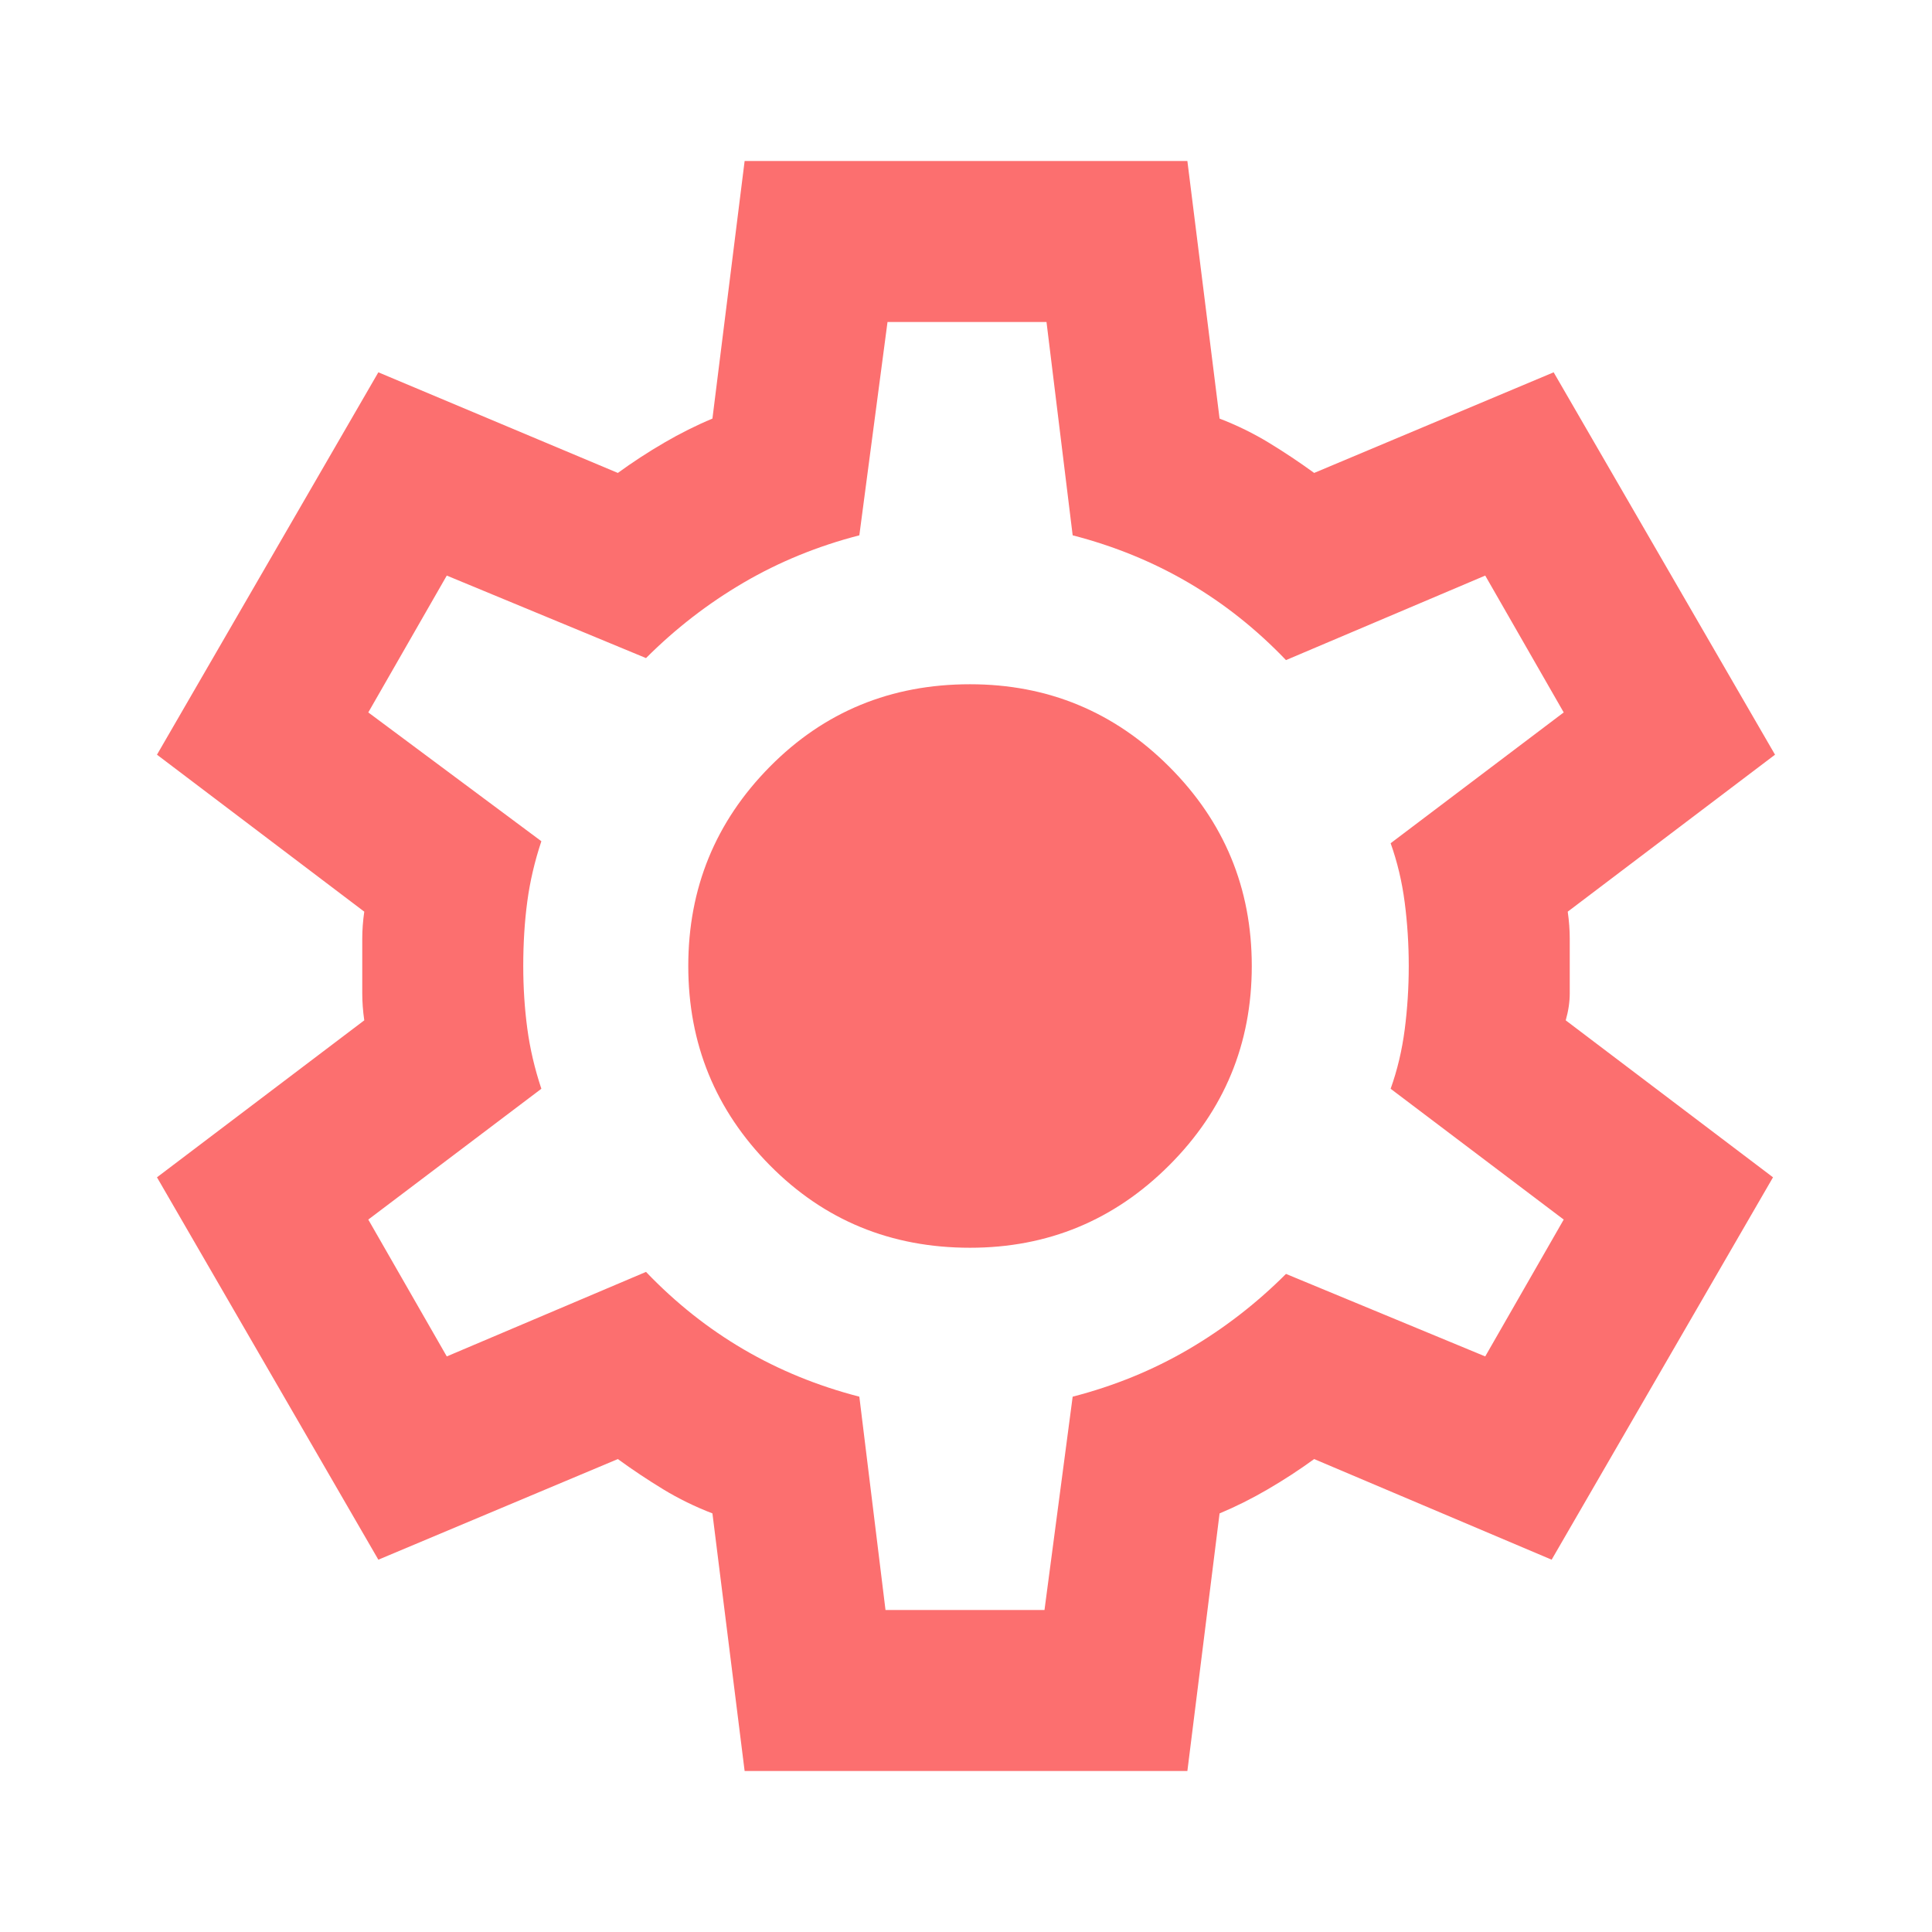
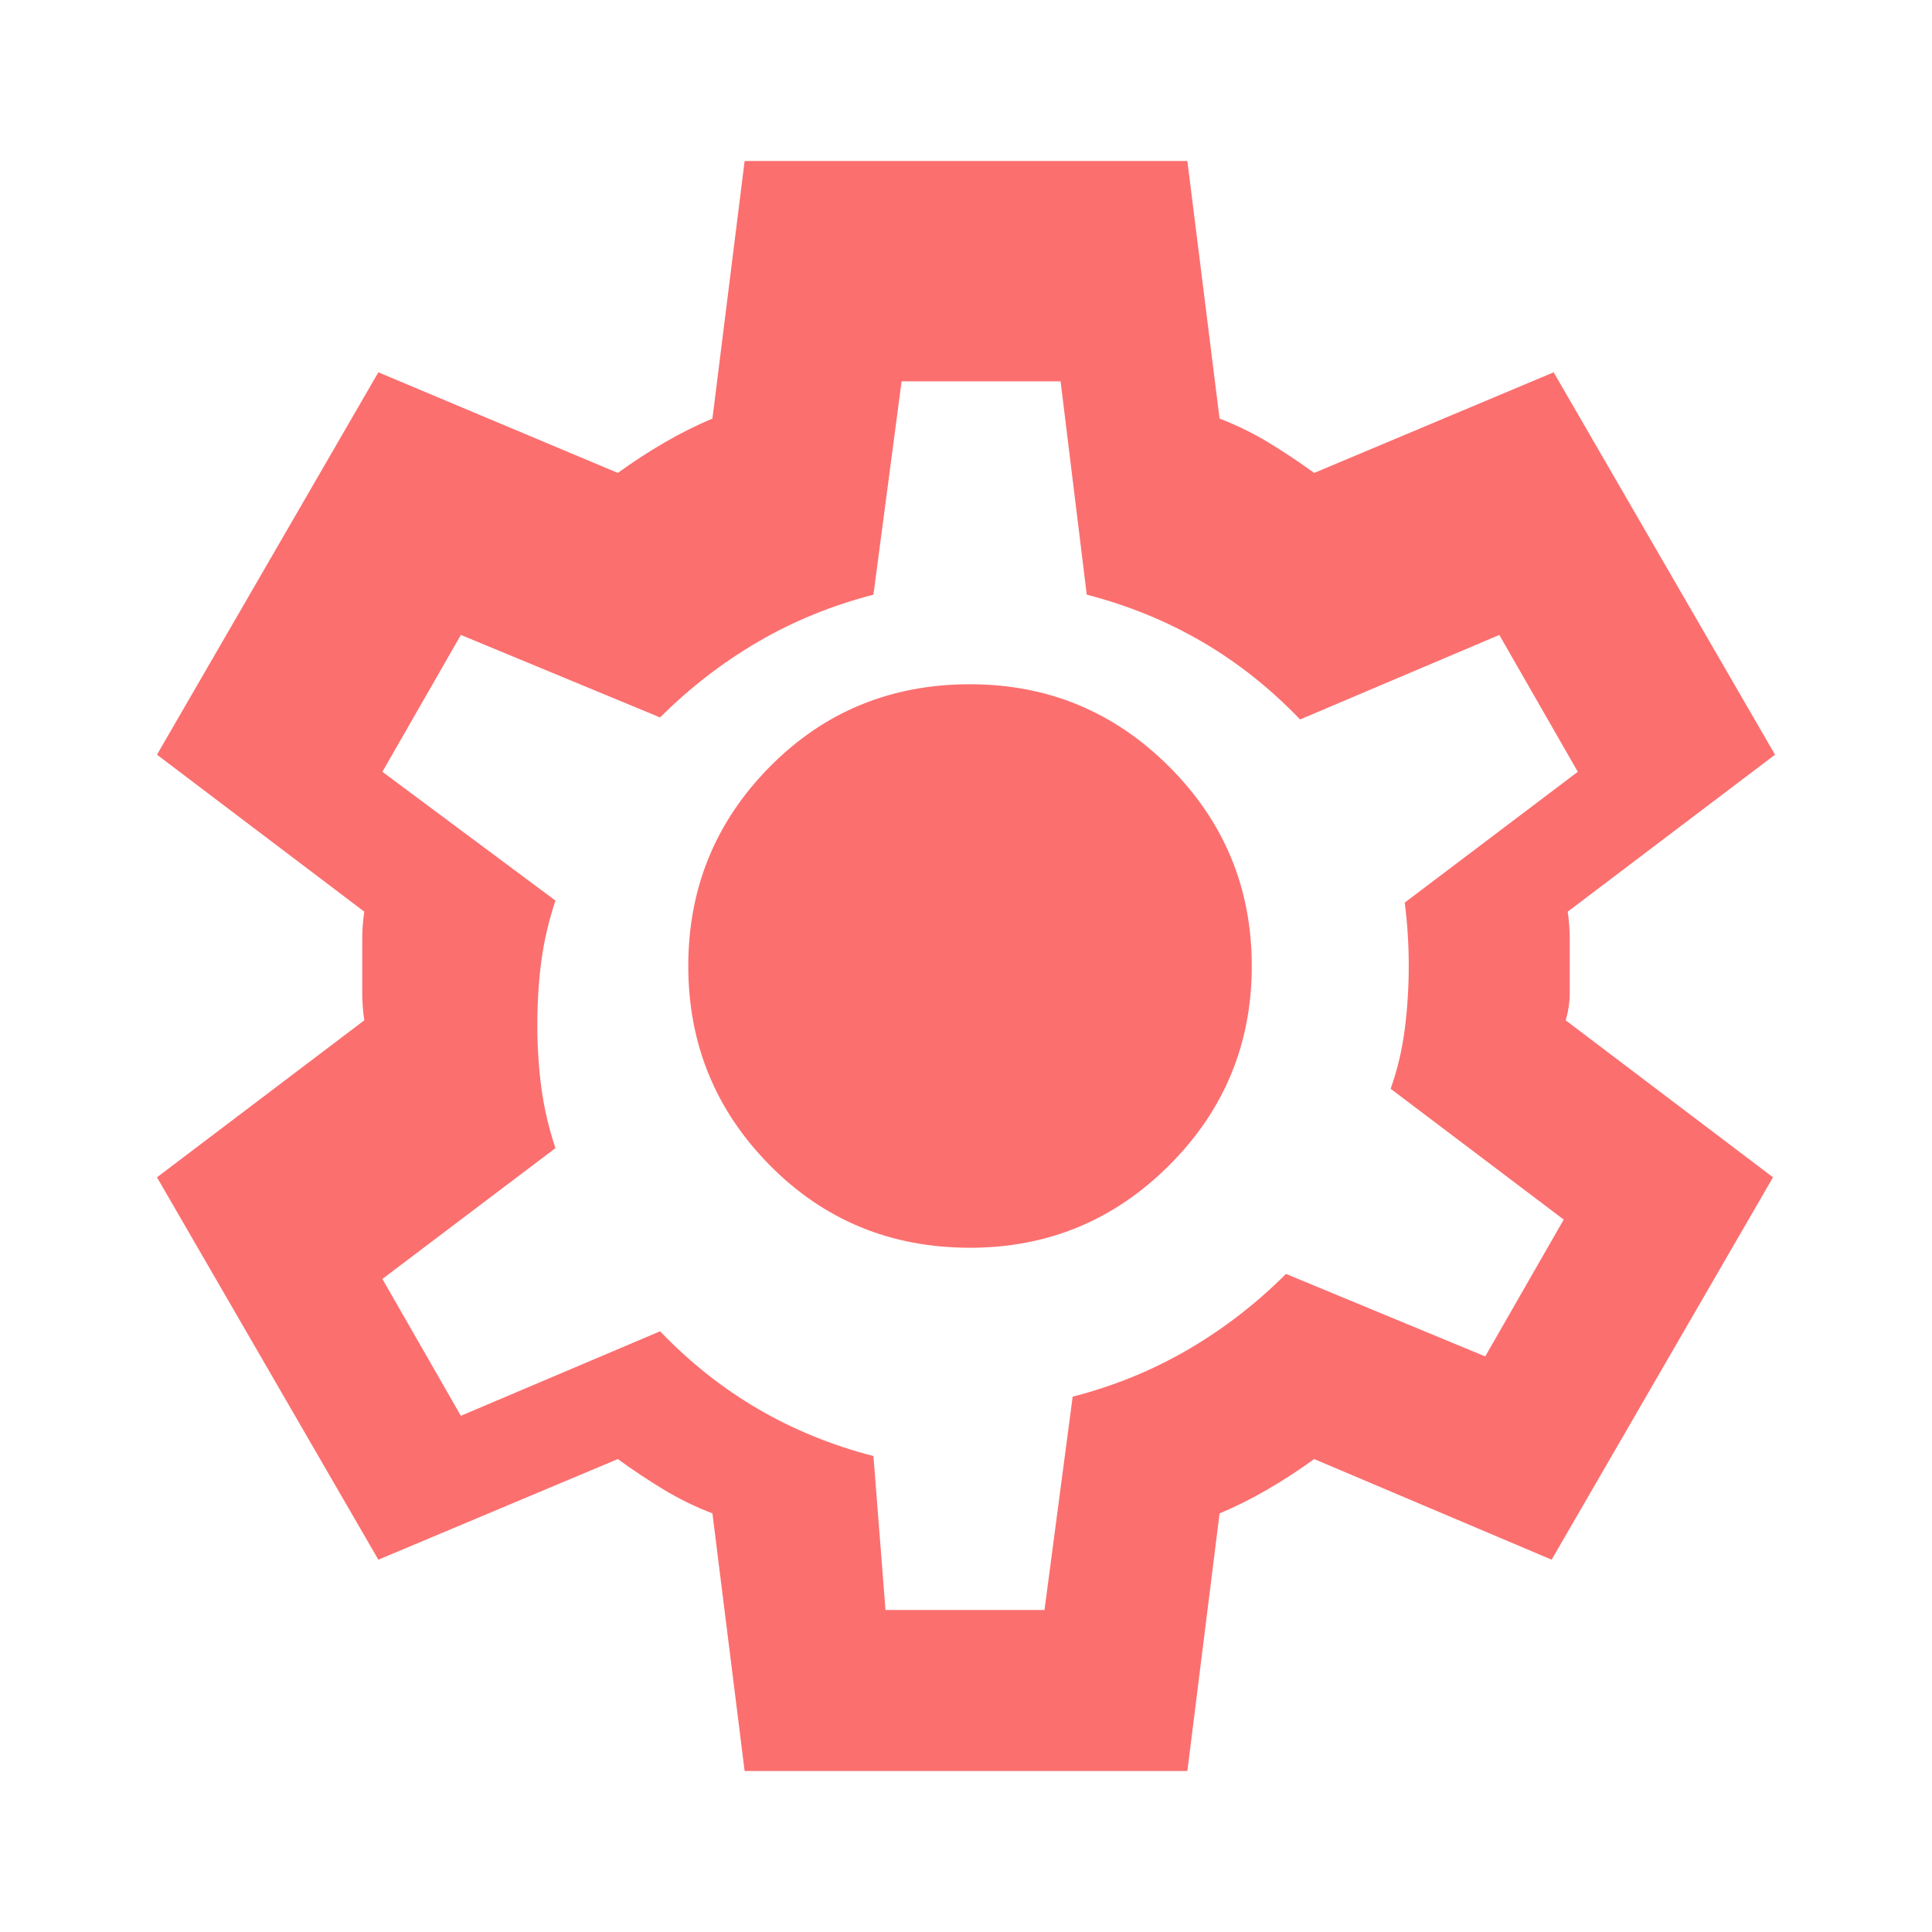
<svg xmlns="http://www.w3.org/2000/svg" fill="#fc6f6f" height="24" viewBox="0 -960 960 960" width="24">
-   <path d="m370-80-16-128q-13-5-24.5-12t-22.5-15l-119 50-110-190 103-78q-1-7-1-13.5v-27q0-6.5 1-13.5l-103-78 110-190 119 50q11-8 23-15t24-12l16-128h220l16 128q13 5 24.5 12t22.5 15l119-50 110 190-103 78q1 7 1 13.5v27q0 6.5-2 13.5l103 78-110 190-118-50q-11 8-23 15t-24 12l-16 128zm70-80h79l14-106q31-8 57.5-23.5t48.5-37.5l99 41 39-68-86-65q5-14 7-29.5t2-31.5q0-16-2-31.5t-7-29.5l86-65-39-68-99 42q-22-23-48.5-38.5t-57.5-23.5l-13-106h-79l-14 106q-31 8-57.5 23.5t-48.5 37.5l-99-41-39 68 86 64q-5 15-7 30t-2 32q0 16 2 31t7 30l-86 65 39 68 99-42q22 23 48.5 38.5t57.5 23.5zm42-180q58 0 99-41t41-99q0-58-41-99t-99-41q-59 0-99.5 41t-40.5 99q0 58 40.5 99t99.5 41z" />
+   <path d="m370-80-16-128q-13-5-24.5-12t-22.5-15l-119 50-110-190 103-78q-1-7-1-13.5v-27q0-6.5 1-13.5l-103-78 110-190 119 50q11-8 23-15t24-12l16-128h220l16 128q13 5 24.5 12t22.5 15l119-50 110 190-103 78q1 7 1 13.5v27q0 6.5-2 13.5l103 78-110 190-118-50q-11 8-23 15t-24 12l-16 128zm70-80h79l14-106q31-8 57.5-23.5t48.5-37.5l99 41 39-68-86-65q5-14 7-29.5t2-31.5q0-16-2-31.5l86-65-39-68-99 42q-22-23-48.5-38.5t-57.5-23.5l-13-106h-79l-14 106q-31 8-57.5 23.5t-48.5 37.5l-99-41-39 68 86 64q-5 15-7 30t-2 32q0 16 2 31t7 30l-86 65 39 68 99-42q22 23 48.5 38.5t57.5 23.5zm42-180q58 0 99-41t41-99q0-58-41-99t-99-41q-59 0-99.5 41t-40.5 99q0 58 40.5 99t99.5 41z" />
</svg>